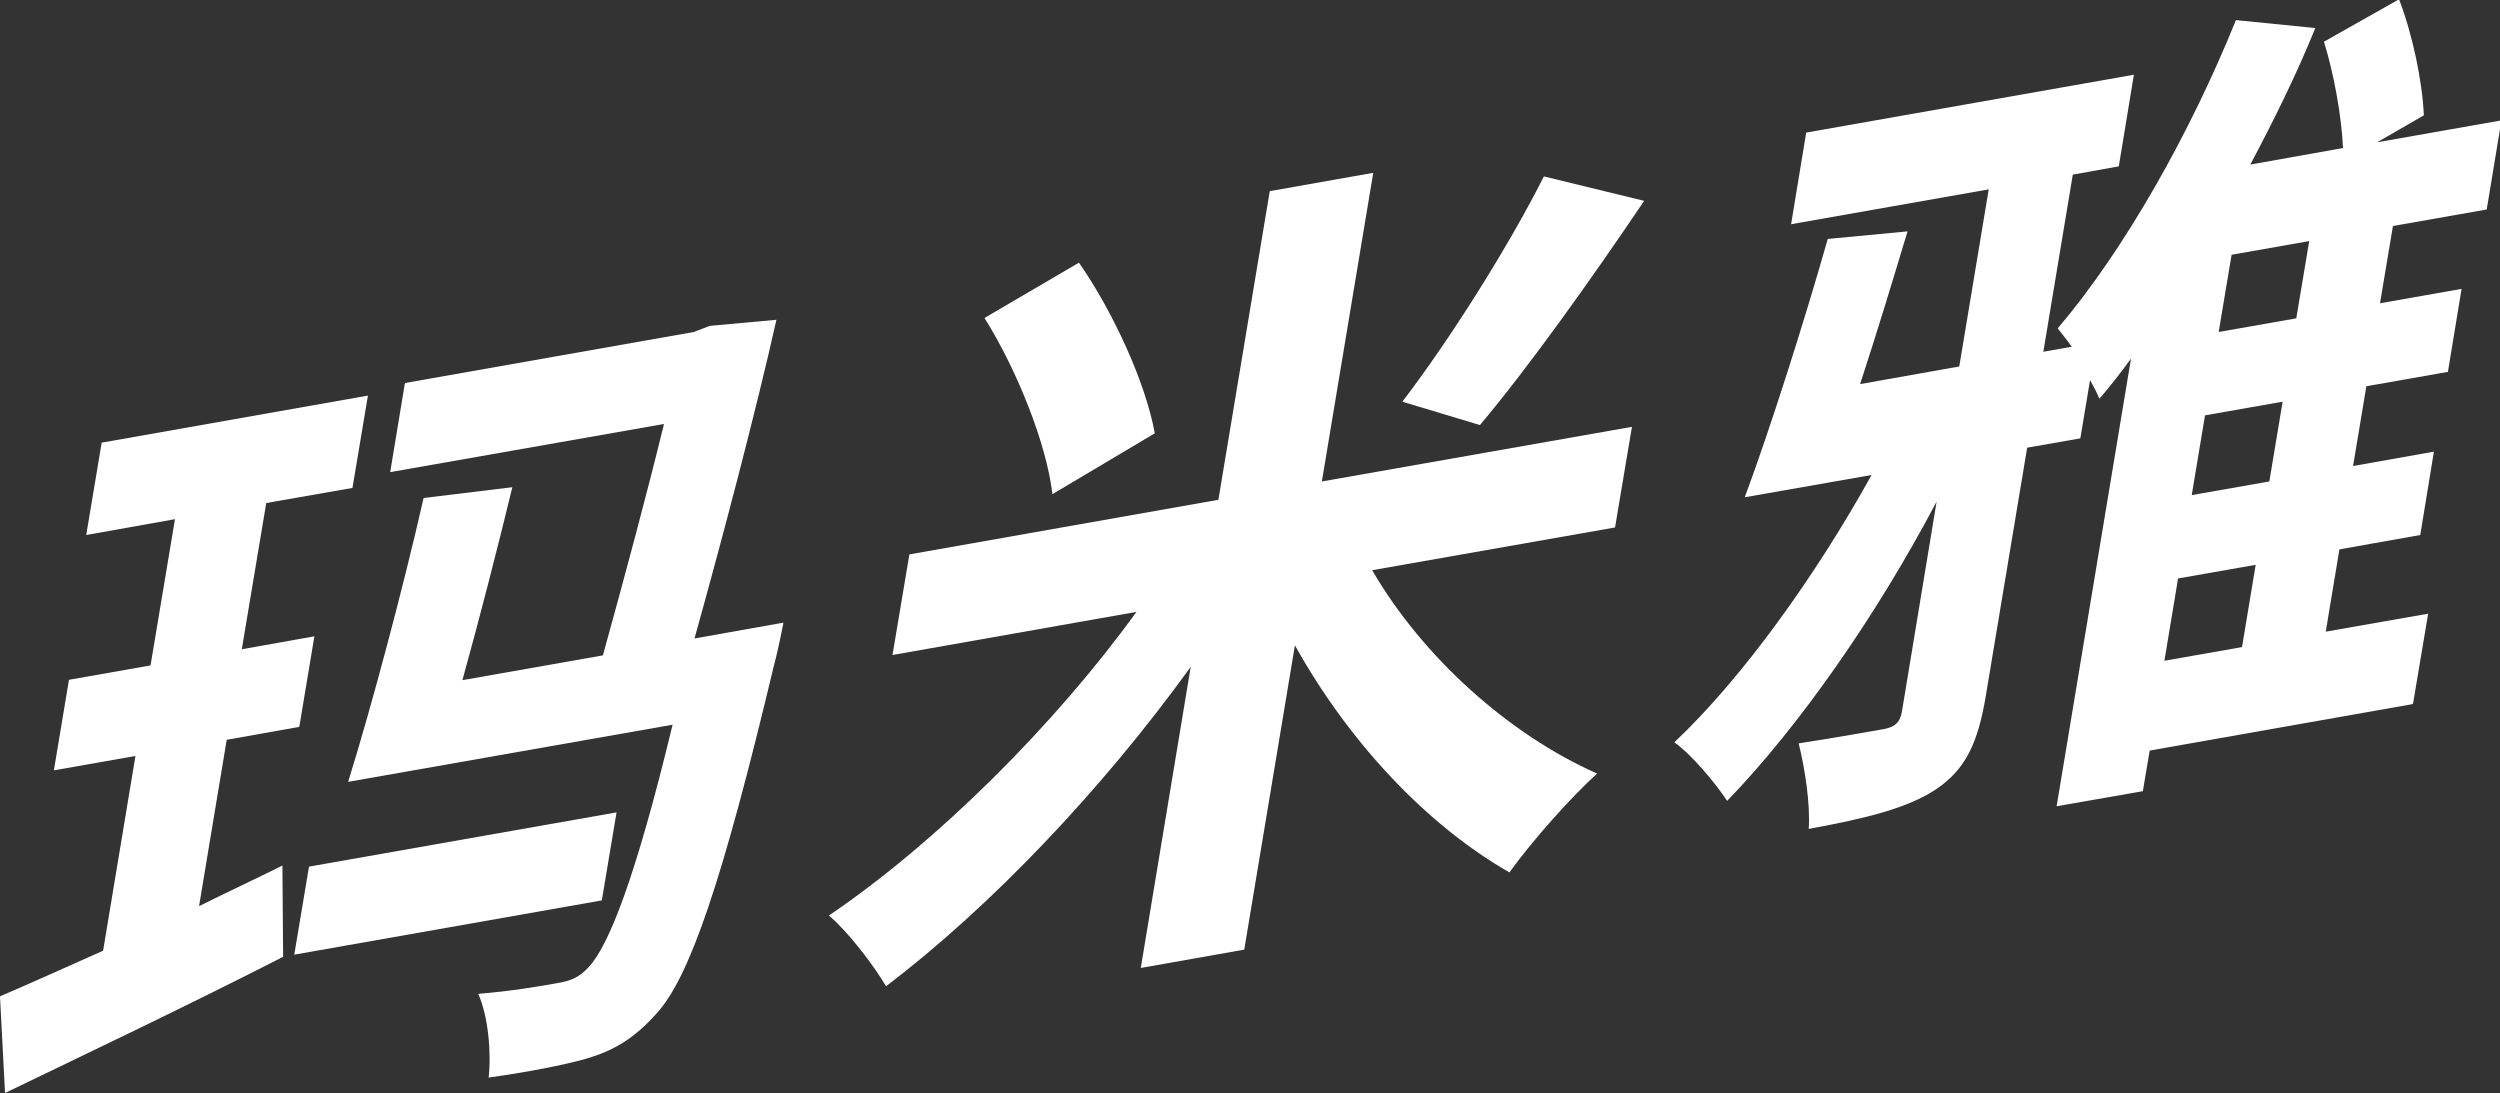
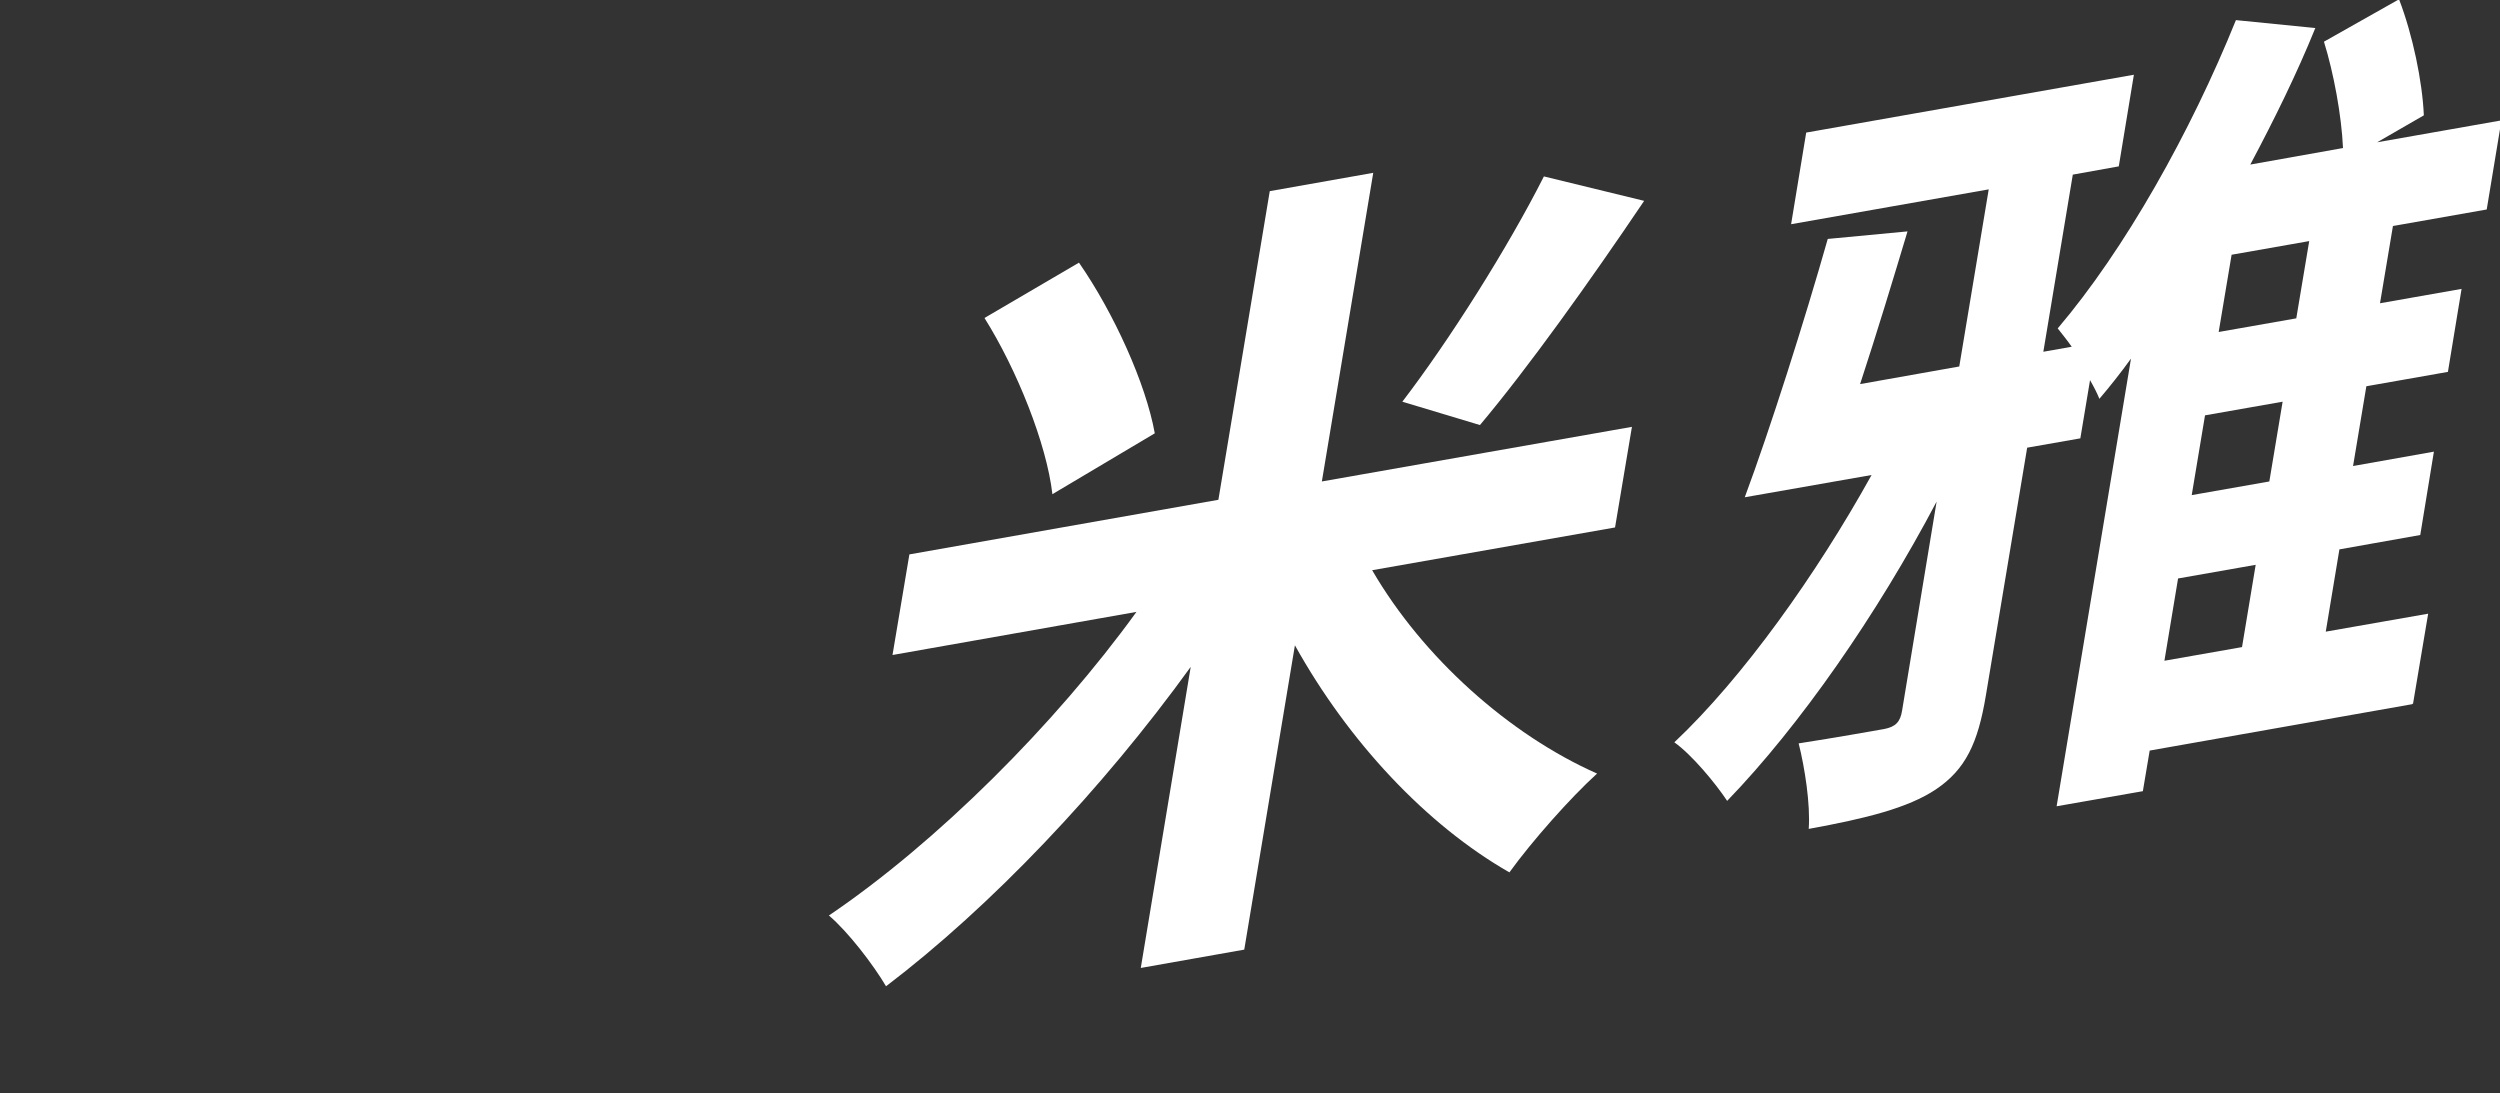
<svg xmlns="http://www.w3.org/2000/svg" id="Layer_2" data-name="Layer 2" viewBox="0 0 69.58 30.42">
  <rect x="0" y="0" width="69.58" height="30.42" fill="#333333" stroke="none" />
  <defs>
    <style>
      .cls-1 {
        fill: #fff;
      }
    </style>
  </defs>
  <g id="_ボタン" data-name="ボタン">
    <g>
-       <path class="cls-1" d="m5.54,25.22c.78-.39,1.54-.74,2.32-1.13l.02,2.54c-2.62,1.34-5.46,2.69-7.74,3.79l-.14-2.69c.82-.35,1.79-.79,2.87-1.27l.9-5.42-2.27.4.42-2.52,2.27-.4.68-4.07-2.47.44.43-2.57,7.41-1.31-.43,2.57-2.4.42-.68,4.07,2.02-.36-.42,2.52-2.02.36-.77,4.63Zm11.21-.16l-8.56,1.51.41-2.45,8.56-1.51-.41,2.45Zm5.05-7.7s-.15.77-.25,1.12c-1.46,6.14-2.37,8.73-3.27,9.72-.64.72-1.22,1.05-1.98,1.27-.6.17-1.61.37-2.7.52.08-.73-.02-1.73-.29-2.33.9-.07,1.78-.22,2.21-.3.36-.06.59-.15.86-.44.56-.59,1.31-2.48,2.34-6.75l-9.03,1.59c.65-2.09,1.53-5.39,2.1-7.9l2.47-.3c-.41,1.69-.91,3.64-1.39,5.37l3.91-.69c.59-2.13,1.23-4.51,1.7-6.44l-7.62,1.34.41-2.48,8.04-1.42.44-.17,1.86-.17c-.59,2.62-1.46,5.92-2.28,8.87l2.47-.44Z" />
      <path class="cls-1" d="m38.19,15.87c1.41,2.43,3.82,4.58,6.26,5.66-.74.67-1.82,1.89-2.44,2.75-2.31-1.32-4.48-3.64-5.97-6.32l-1.41,8.47-2.88.51,1.39-8.38c-2.47,3.42-5.56,6.67-8.48,8.89-.36-.61-1.06-1.52-1.59-1.97,3-2.03,6.29-5.31,8.56-8.45l-6.79,1.2.47-2.8,8.6-1.52,1.43-8.59,2.88-.51-1.43,8.59,8.63-1.52-.47,2.8-6.76,1.19Zm-8.9-2.12c-.16-1.39-.98-3.45-1.89-4.9l2.63-1.54c.97,1.4,1.86,3.36,2.11,4.75l-2.86,1.7Zm16.47-8.16c-1.51,2.24-3.24,4.66-4.57,6.24l-2.16-.65c1.31-1.71,2.94-4.29,3.94-6.27l2.79.68Z" />
      <path class="cls-1" d="m67.13,19.6l-7.3,1.29-.19,1.13-2.4.42,2.07-12.46c-.28.39-.59.78-.88,1.12-.06-.15-.14-.31-.26-.52l-.27,1.62-1.48.26-1.15,6.9c-.22,1.32-.56,2.05-1.39,2.61-.78.52-1.95.81-3.54,1.1.05-.68-.11-1.71-.28-2.38,1.03-.16,2.04-.34,2.38-.4.31-.06.45-.19.5-.52l.96-5.81c-1.66,3.15-3.81,6.24-5.83,8.33-.33-.5-.99-1.29-1.47-1.63,1.91-1.8,3.96-4.68,5.49-7.44l-3.53.62c.7-1.88,1.66-4.9,2.31-7.19l2.22-.21c-.39,1.3-.86,2.85-1.32,4.25l2.76-.49.82-4.93-5.5.97.42-2.55,9.12-1.61-.42,2.55-1.28.23-.82,4.93.79-.14c-.14-.2-.29-.38-.39-.51,1.87-2.2,3.7-5.46,4.96-8.58l2.21.22c-.51,1.26-1.14,2.54-1.81,3.8l2.58-.46c-.04-.91-.26-2.09-.53-2.96l2.09-1.18c.38.99.65,2.29.69,3.23l-1.3.75,3.46-.61-.41,2.48-2.61.46-.36,2.15,2.27-.4-.38,2.31-2.27.4-.37,2.22,2.25-.4-.38,2.32-2.25.4-.38,2.29,2.85-.5-.42,2.5Zm-6.89-1.21l2.16-.38.38-2.29-2.16.38-.38,2.29Zm3.29-7.21l-2.16.38-.37,2.22,2.16-.38.37-2.22Zm.74-4.47l-2.16.38-.36,2.15,2.16-.38.36-2.15Z" />
    </g>
  </g>
</svg>